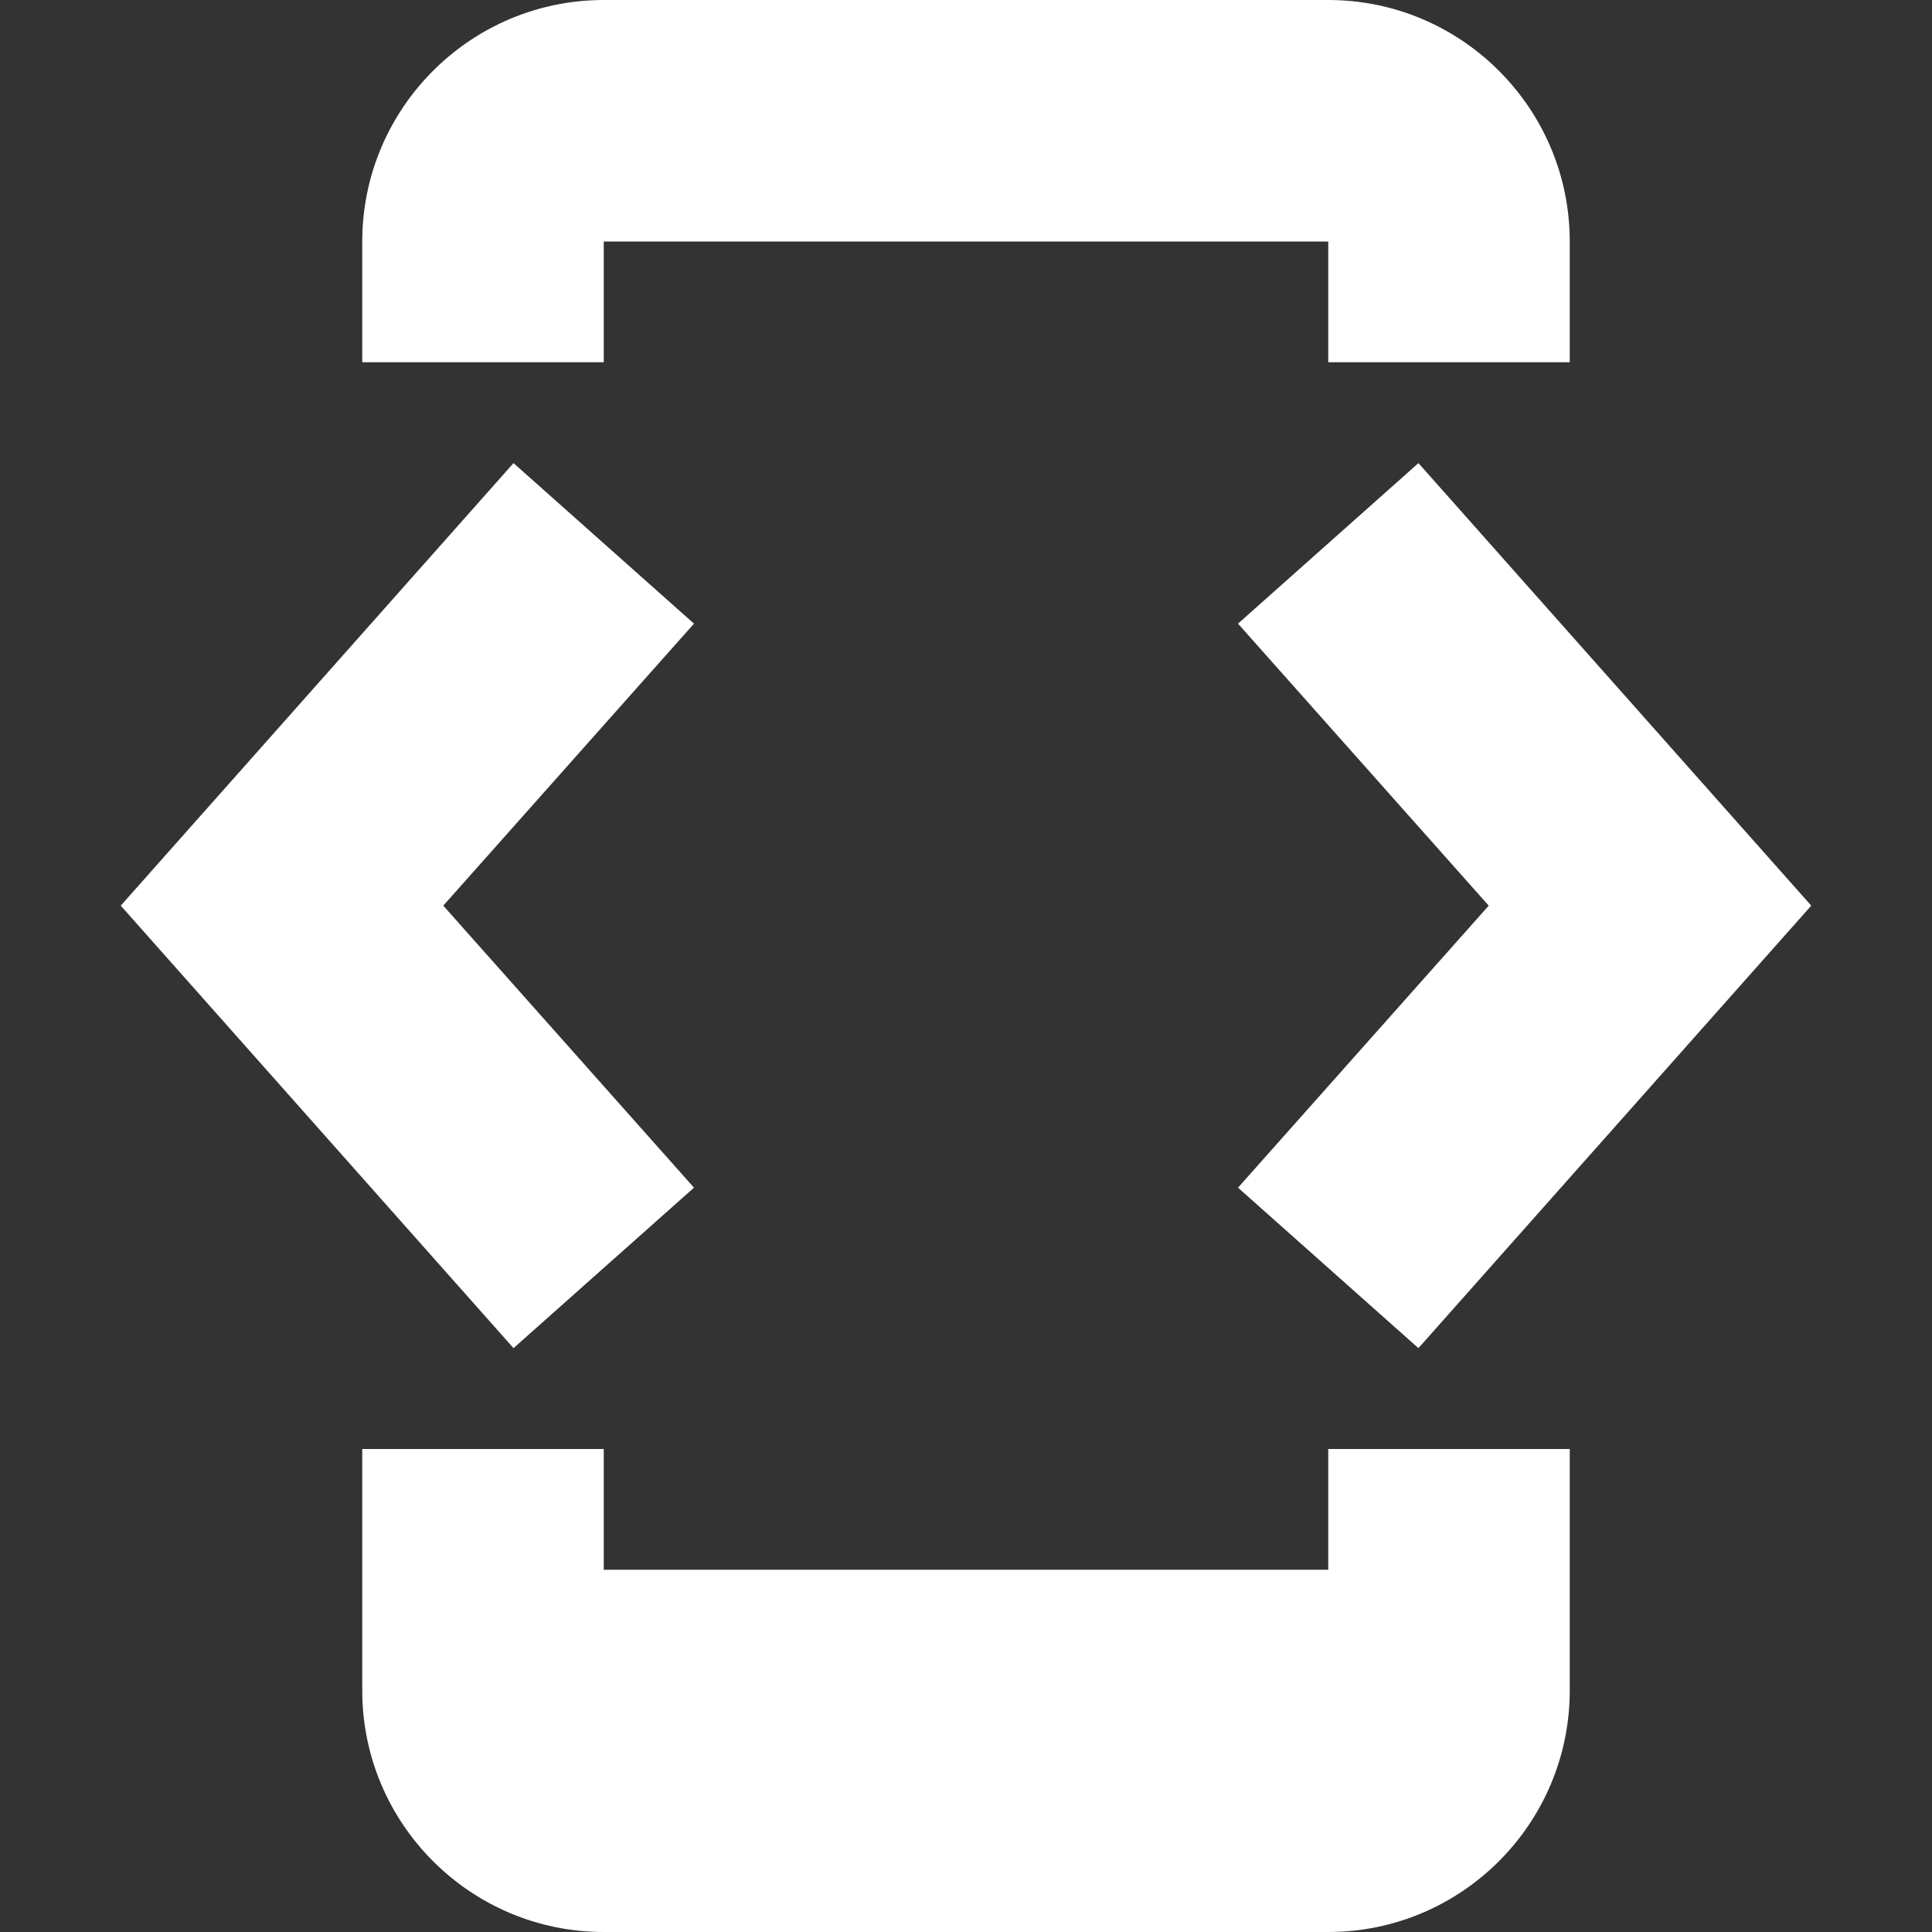
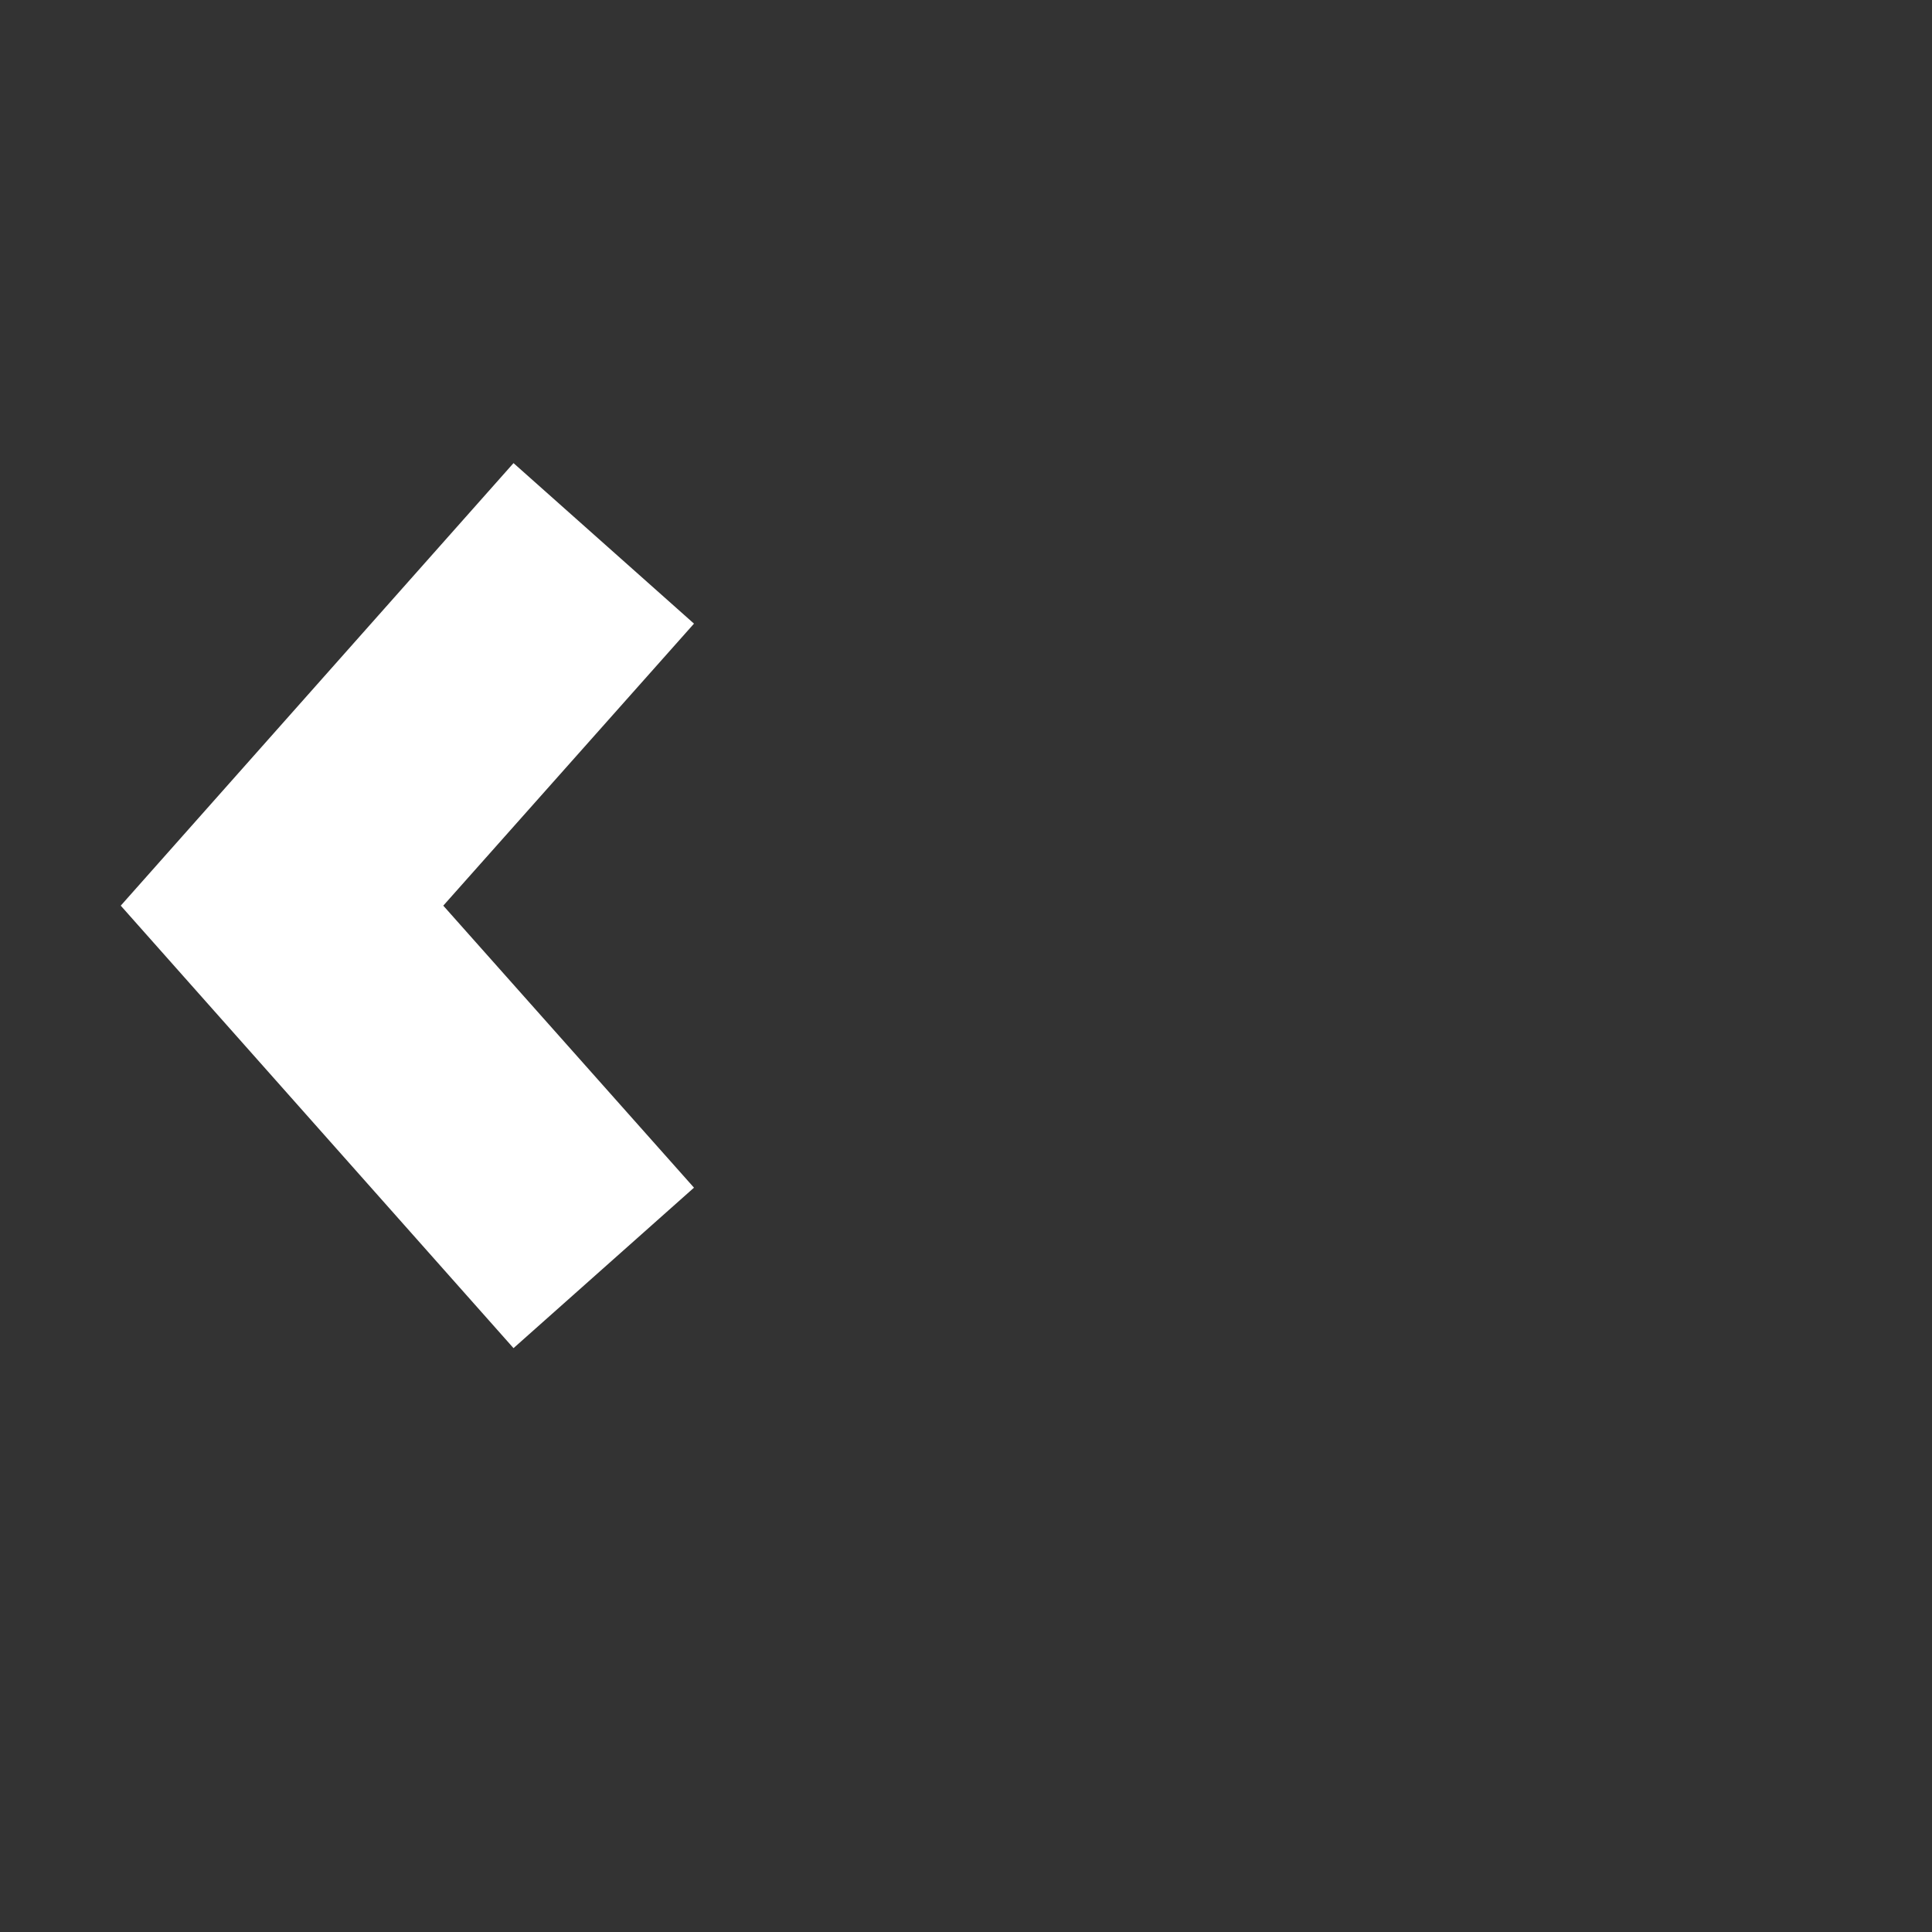
<svg xmlns="http://www.w3.org/2000/svg" width="34" height="34" viewBox="0 0 34 34" fill="none">
  <rect x="0" y="0" width="34" height="34" fill="#333333" stroke="none" />
-   <path d="M10.625 4.25H23.375V6.375H27.625V4.25C27.625 1.906 25.719 0 23.375 0H10.625C8.281 0 6.375 1.906 6.375 4.25V6.375H10.625V4.25Z" fill="white" />
-   <path d="M23.375 27.625H10.625V25.5H6.375V29.75C6.375 32.094 8.281 34 10.625 34H23.375C25.719 34 27.625 32.094 27.625 29.75V25.5H23.375V27.625Z" fill="white" />
-   <path d="M24.962 23.725L31.875 15.938L24.962 8.15L21.787 10.975L26.199 15.938L21.787 20.901L24.962 23.725Z" fill="white" />
  <path d="M12.213 20.901L7.801 15.938L12.213 10.975L9.037 8.15L2.125 15.938L9.037 23.725L12.213 20.901Z" fill="white" />
</svg>